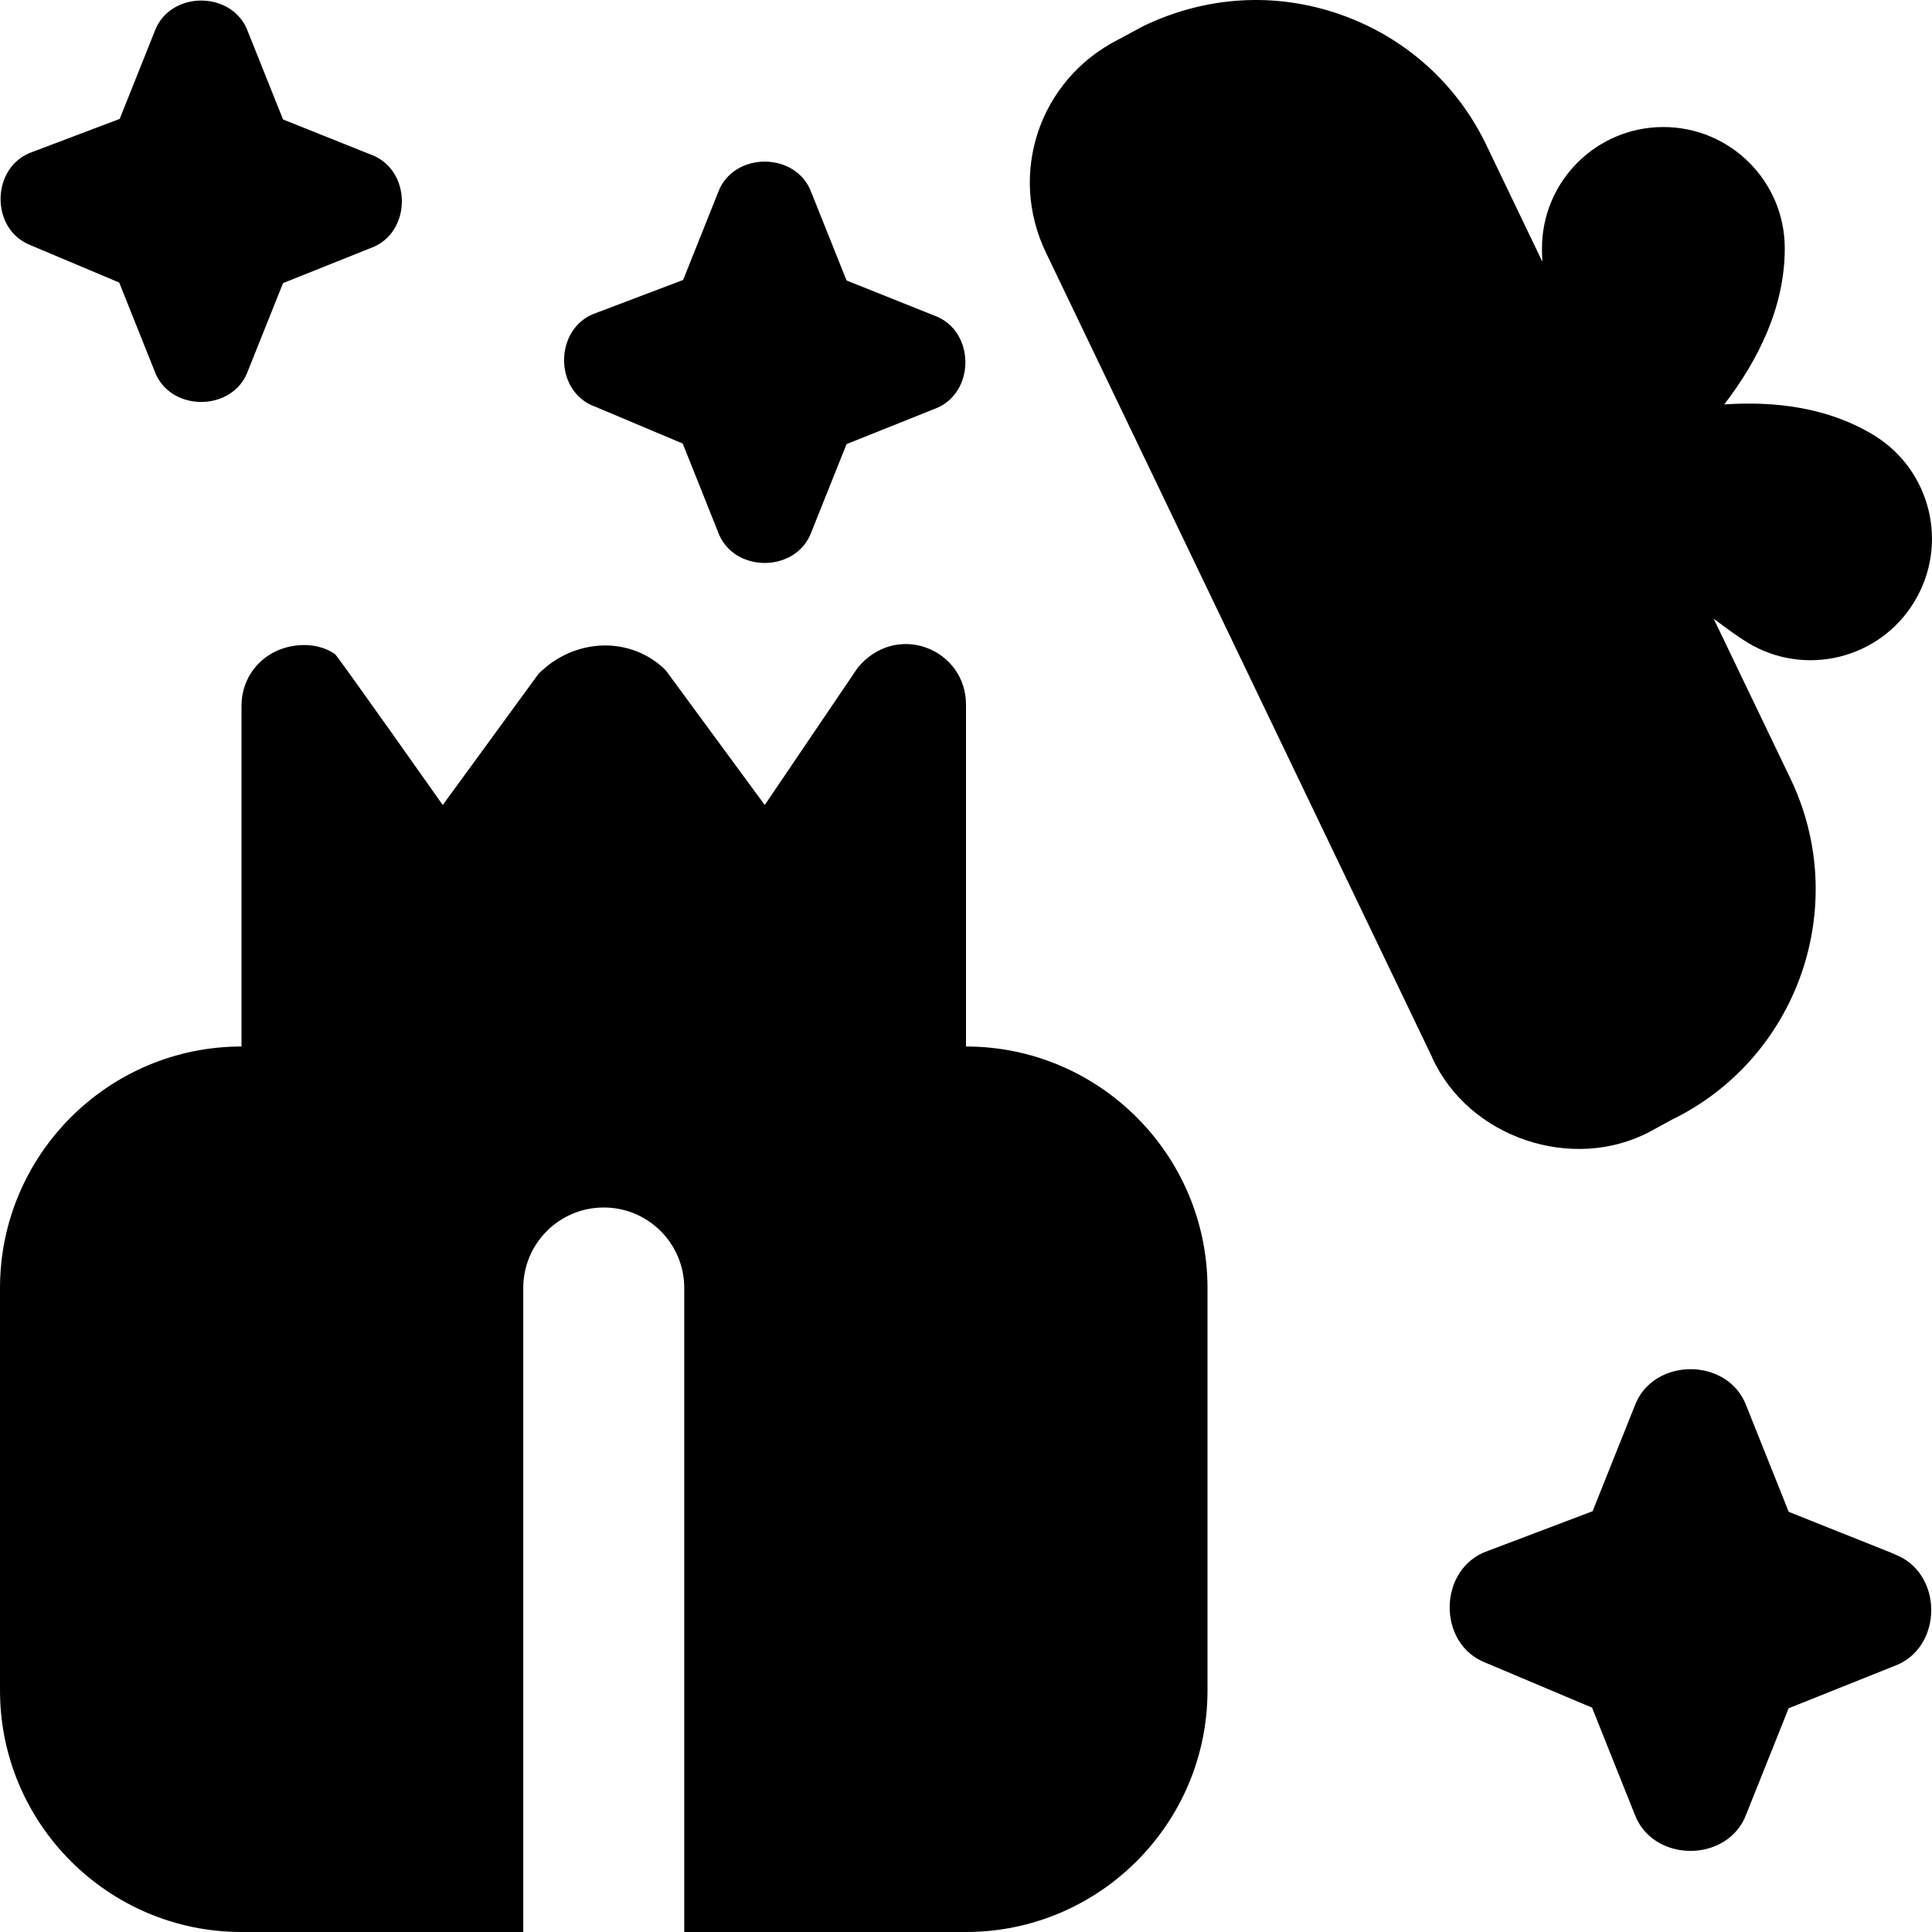
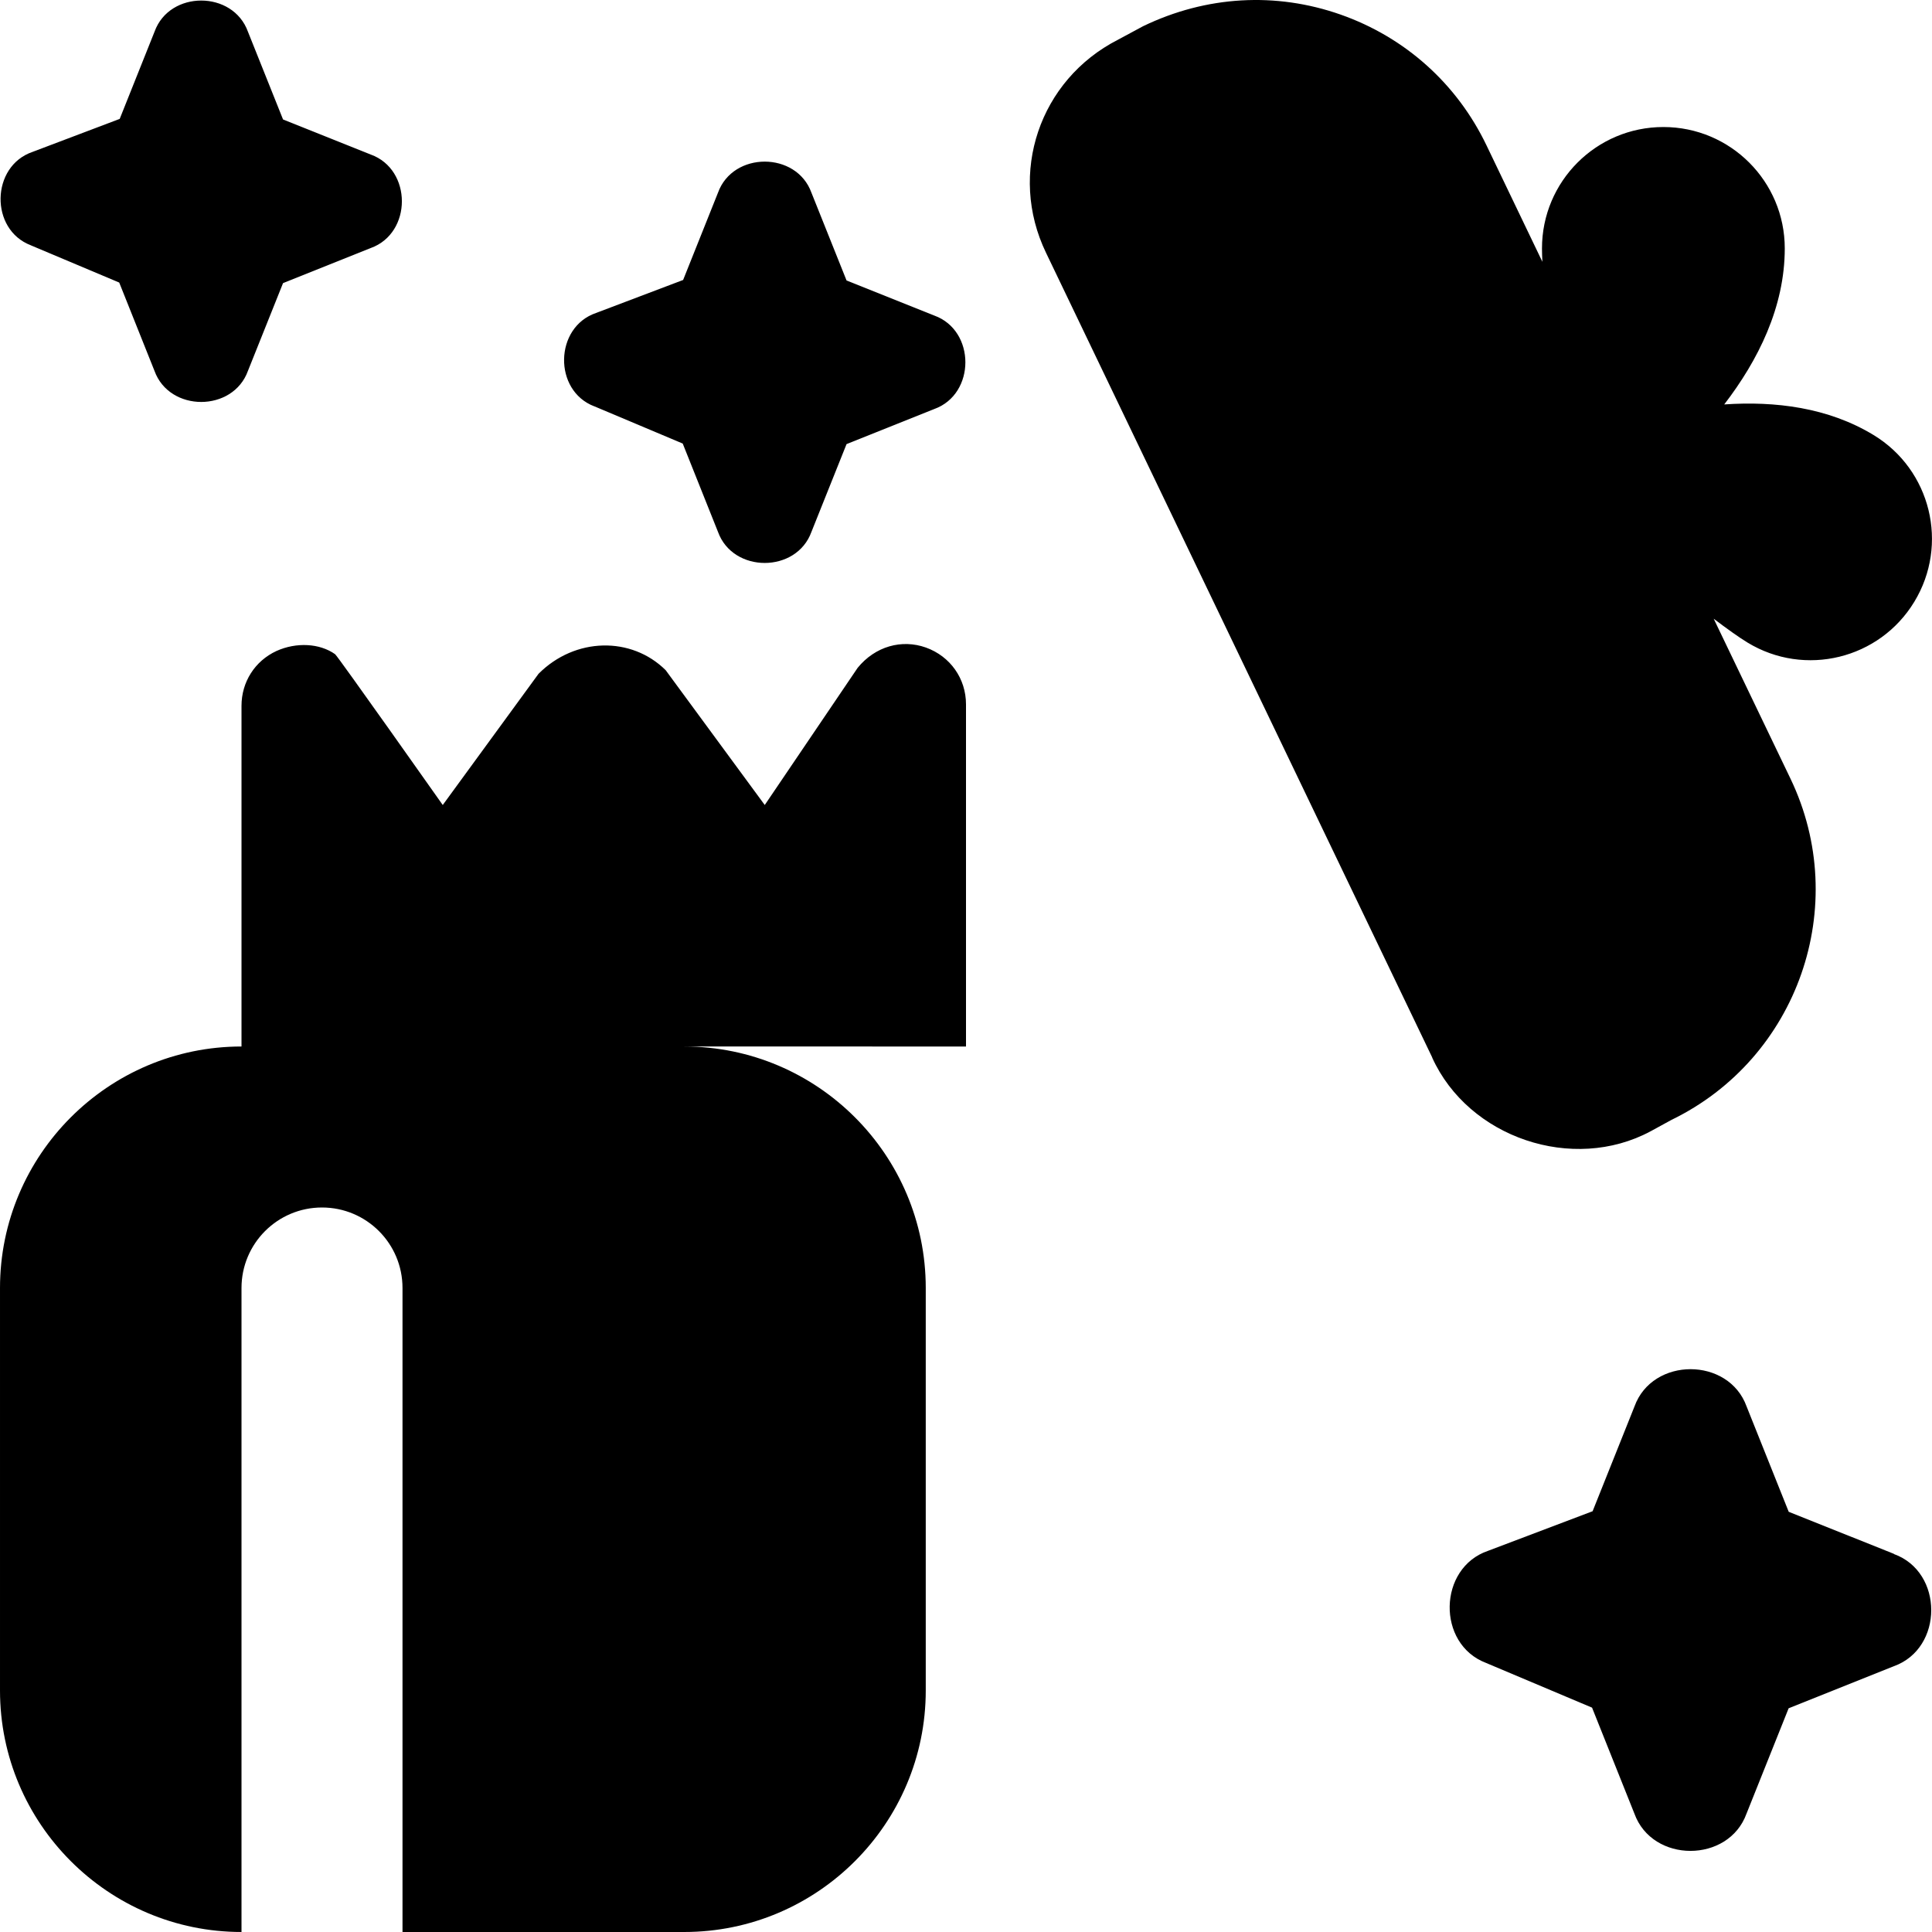
<svg xmlns="http://www.w3.org/2000/svg" id="Layer_1" data-name="Layer 1" viewBox="0 0 24 24">
-   <path d="M17.792,13.137L12.994,3.14c-.475-.985-.082-2.148,.893-2.646l.312-.168c.787-.38,1.651-.427,2.454-.145,.802,.282,1.446,.859,1.813,1.625l.694,1.446c-.003-.061-.005-.117-.005-.166,0-.833,.675-1.508,1.508-1.508s1.508,.675,1.508,1.508c0,.729-.331,1.39-.752,1.938,.631-.043,1.29,.037,1.855,.38,.712,.432,.939,1.36,.506,2.072-.432,.712-1.36,.939-2.072,.506-.11-.067-.259-.174-.42-.296l.954,1.987c.757,1.577,.094,3.476-1.479,4.239l-.258,.141c-.966,.519-2.262,.081-2.714-.915Zm-5.792-.137c0-1.522,0-4.25,0-4.25,0-.32-.195-.597-.498-.706-.301-.107-.63-.015-.848,.252l-1.154,1.704-1.231-1.675c-.425-.421-1.124-.411-1.579,.045l-1.19,1.63s-1.305-1.85-1.337-1.873c-.191-.136-.482-.152-.729-.04-.268,.124-.434,.385-.434,.681v4.232c-1.654,0-3,1.346-3,3v5c0,1.654,1.346,3,3,3h3.5v-8c0-.552,.447-1,1-1s1,.448,1,1v8h3.5c1.654,0,3-1.346,3-3v-5c0-1.654-1.346-3-3-3ZM.382,3.047l1.099,.463,.438,1.097c.186,.515,.975,.515,1.161,0l.436-1.09,1.09-.436c.515-.186,.515-.975,0-1.161l-1.09-.436-.436-1.09C2.894-.122,2.106-.122,1.92,.393l-.433,1.084L.404,1.887c-.518,.177-.533,.965-.021,1.16Zm7,2l1.099,.463,.438,1.097c.186,.515,.975,.515,1.161,0l.436-1.09,1.09-.436c.515-.186,.515-.975,0-1.161l-1.09-.436-.436-1.09c-.186-.515-.975-.515-1.161,0l-.433,1.084-1.082,.41c-.518,.177-.533,.965-.021,1.16Zm16.146,14.256l-1.308-.523-.523-1.308c-.223-.618-1.17-.618-1.393,0l-.52,1.301-1.299,.492c-.622,.212-.64,1.158-.026,1.392l1.318,.556,.526,1.316c.223,.618,1.17,.618,1.393,0l.523-1.308,1.308-.523c.618-.223,.618-1.17,0-1.393Z" />
+   <path d="M17.792,13.137L12.994,3.14c-.475-.985-.082-2.148,.893-2.646l.312-.168c.787-.38,1.651-.427,2.454-.145,.802,.282,1.446,.859,1.813,1.625l.694,1.446c-.003-.061-.005-.117-.005-.166,0-.833,.675-1.508,1.508-1.508s1.508,.675,1.508,1.508c0,.729-.331,1.39-.752,1.938,.631-.043,1.29,.037,1.855,.38,.712,.432,.939,1.36,.506,2.072-.432,.712-1.36,.939-2.072,.506-.11-.067-.259-.174-.42-.296l.954,1.987c.757,1.577,.094,3.476-1.479,4.239l-.258,.141c-.966,.519-2.262,.081-2.714-.915Zm-5.792-.137c0-1.522,0-4.25,0-4.25,0-.32-.195-.597-.498-.706-.301-.107-.63-.015-.848,.252l-1.154,1.704-1.231-1.675c-.425-.421-1.124-.411-1.579,.045l-1.19,1.63s-1.305-1.85-1.337-1.873c-.191-.136-.482-.152-.729-.04-.268,.124-.434,.385-.434,.681v4.232c-1.654,0-3,1.346-3,3v5c0,1.654,1.346,3,3,3v-8c0-.552,.447-1,1-1s1,.448,1,1v8h3.5c1.654,0,3-1.346,3-3v-5c0-1.654-1.346-3-3-3ZM.382,3.047l1.099,.463,.438,1.097c.186,.515,.975,.515,1.161,0l.436-1.09,1.09-.436c.515-.186,.515-.975,0-1.161l-1.09-.436-.436-1.09C2.894-.122,2.106-.122,1.92,.393l-.433,1.084L.404,1.887c-.518,.177-.533,.965-.021,1.16Zm7,2l1.099,.463,.438,1.097c.186,.515,.975,.515,1.161,0l.436-1.09,1.09-.436c.515-.186,.515-.975,0-1.161l-1.09-.436-.436-1.09c-.186-.515-.975-.515-1.161,0l-.433,1.084-1.082,.41c-.518,.177-.533,.965-.021,1.16Zm16.146,14.256l-1.308-.523-.523-1.308c-.223-.618-1.17-.618-1.393,0l-.52,1.301-1.299,.492c-.622,.212-.64,1.158-.026,1.392l1.318,.556,.526,1.316c.223,.618,1.17,.618,1.393,0l.523-1.308,1.308-.523c.618-.223,.618-1.17,0-1.393Z" />
</svg>